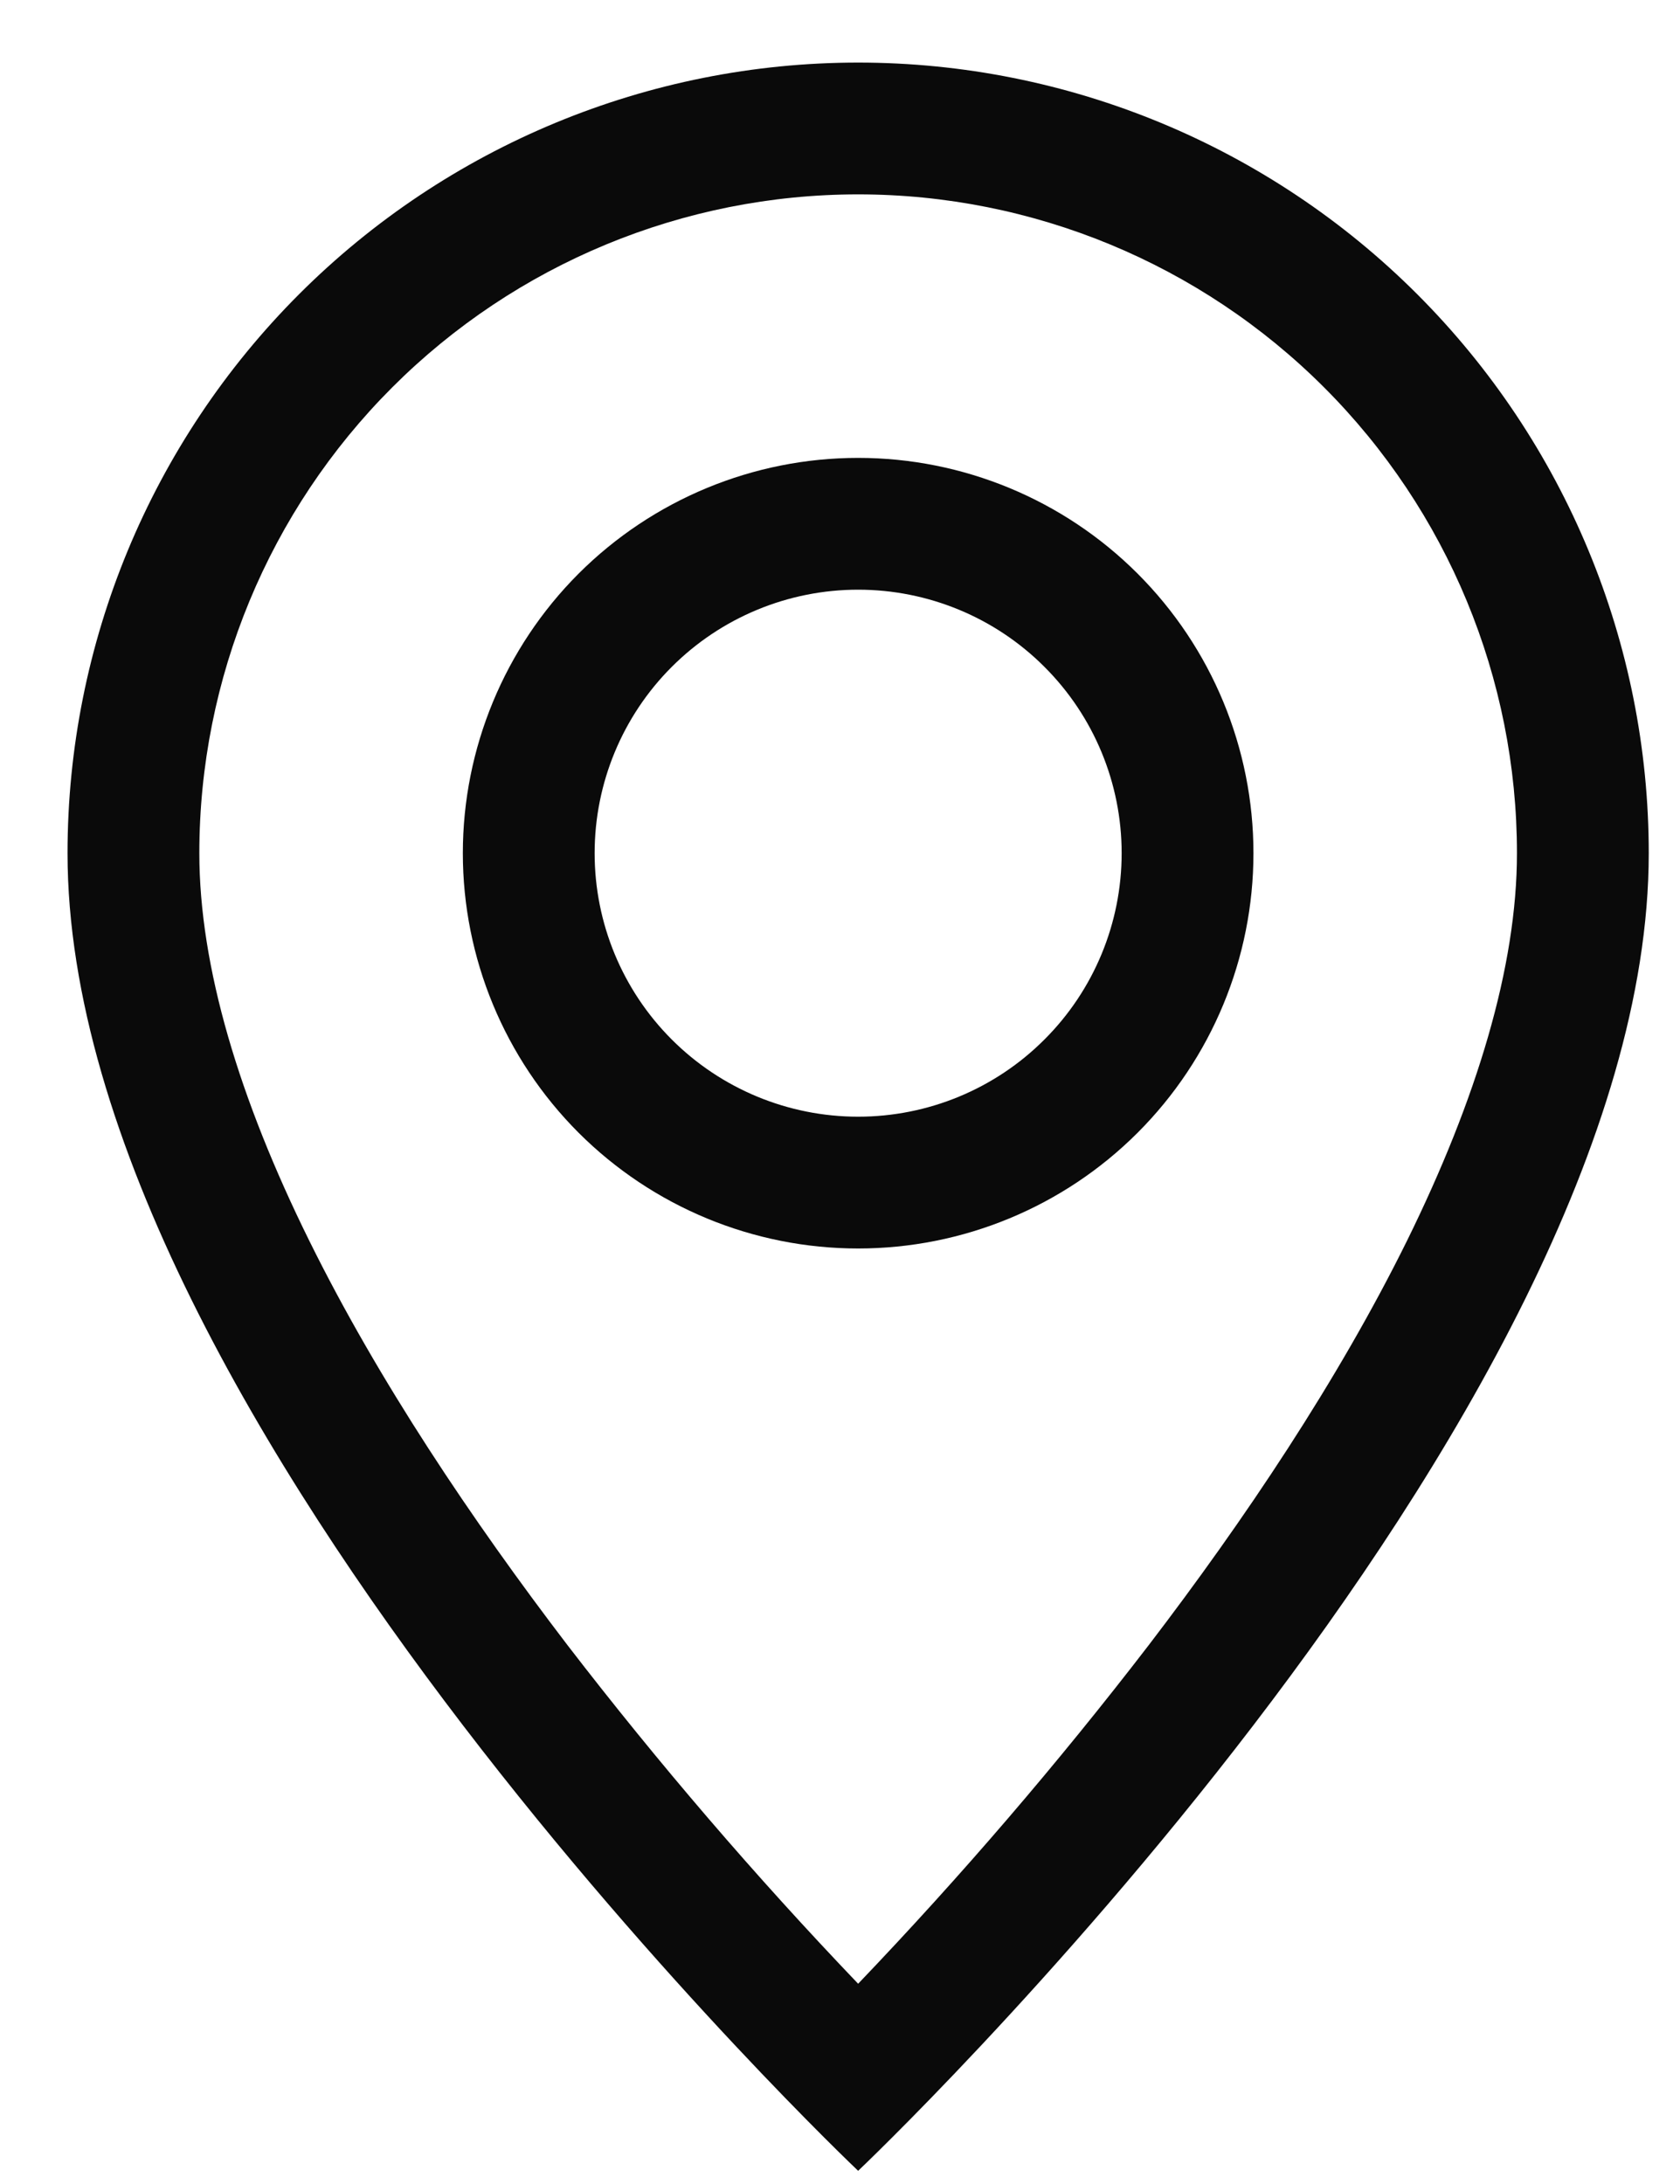
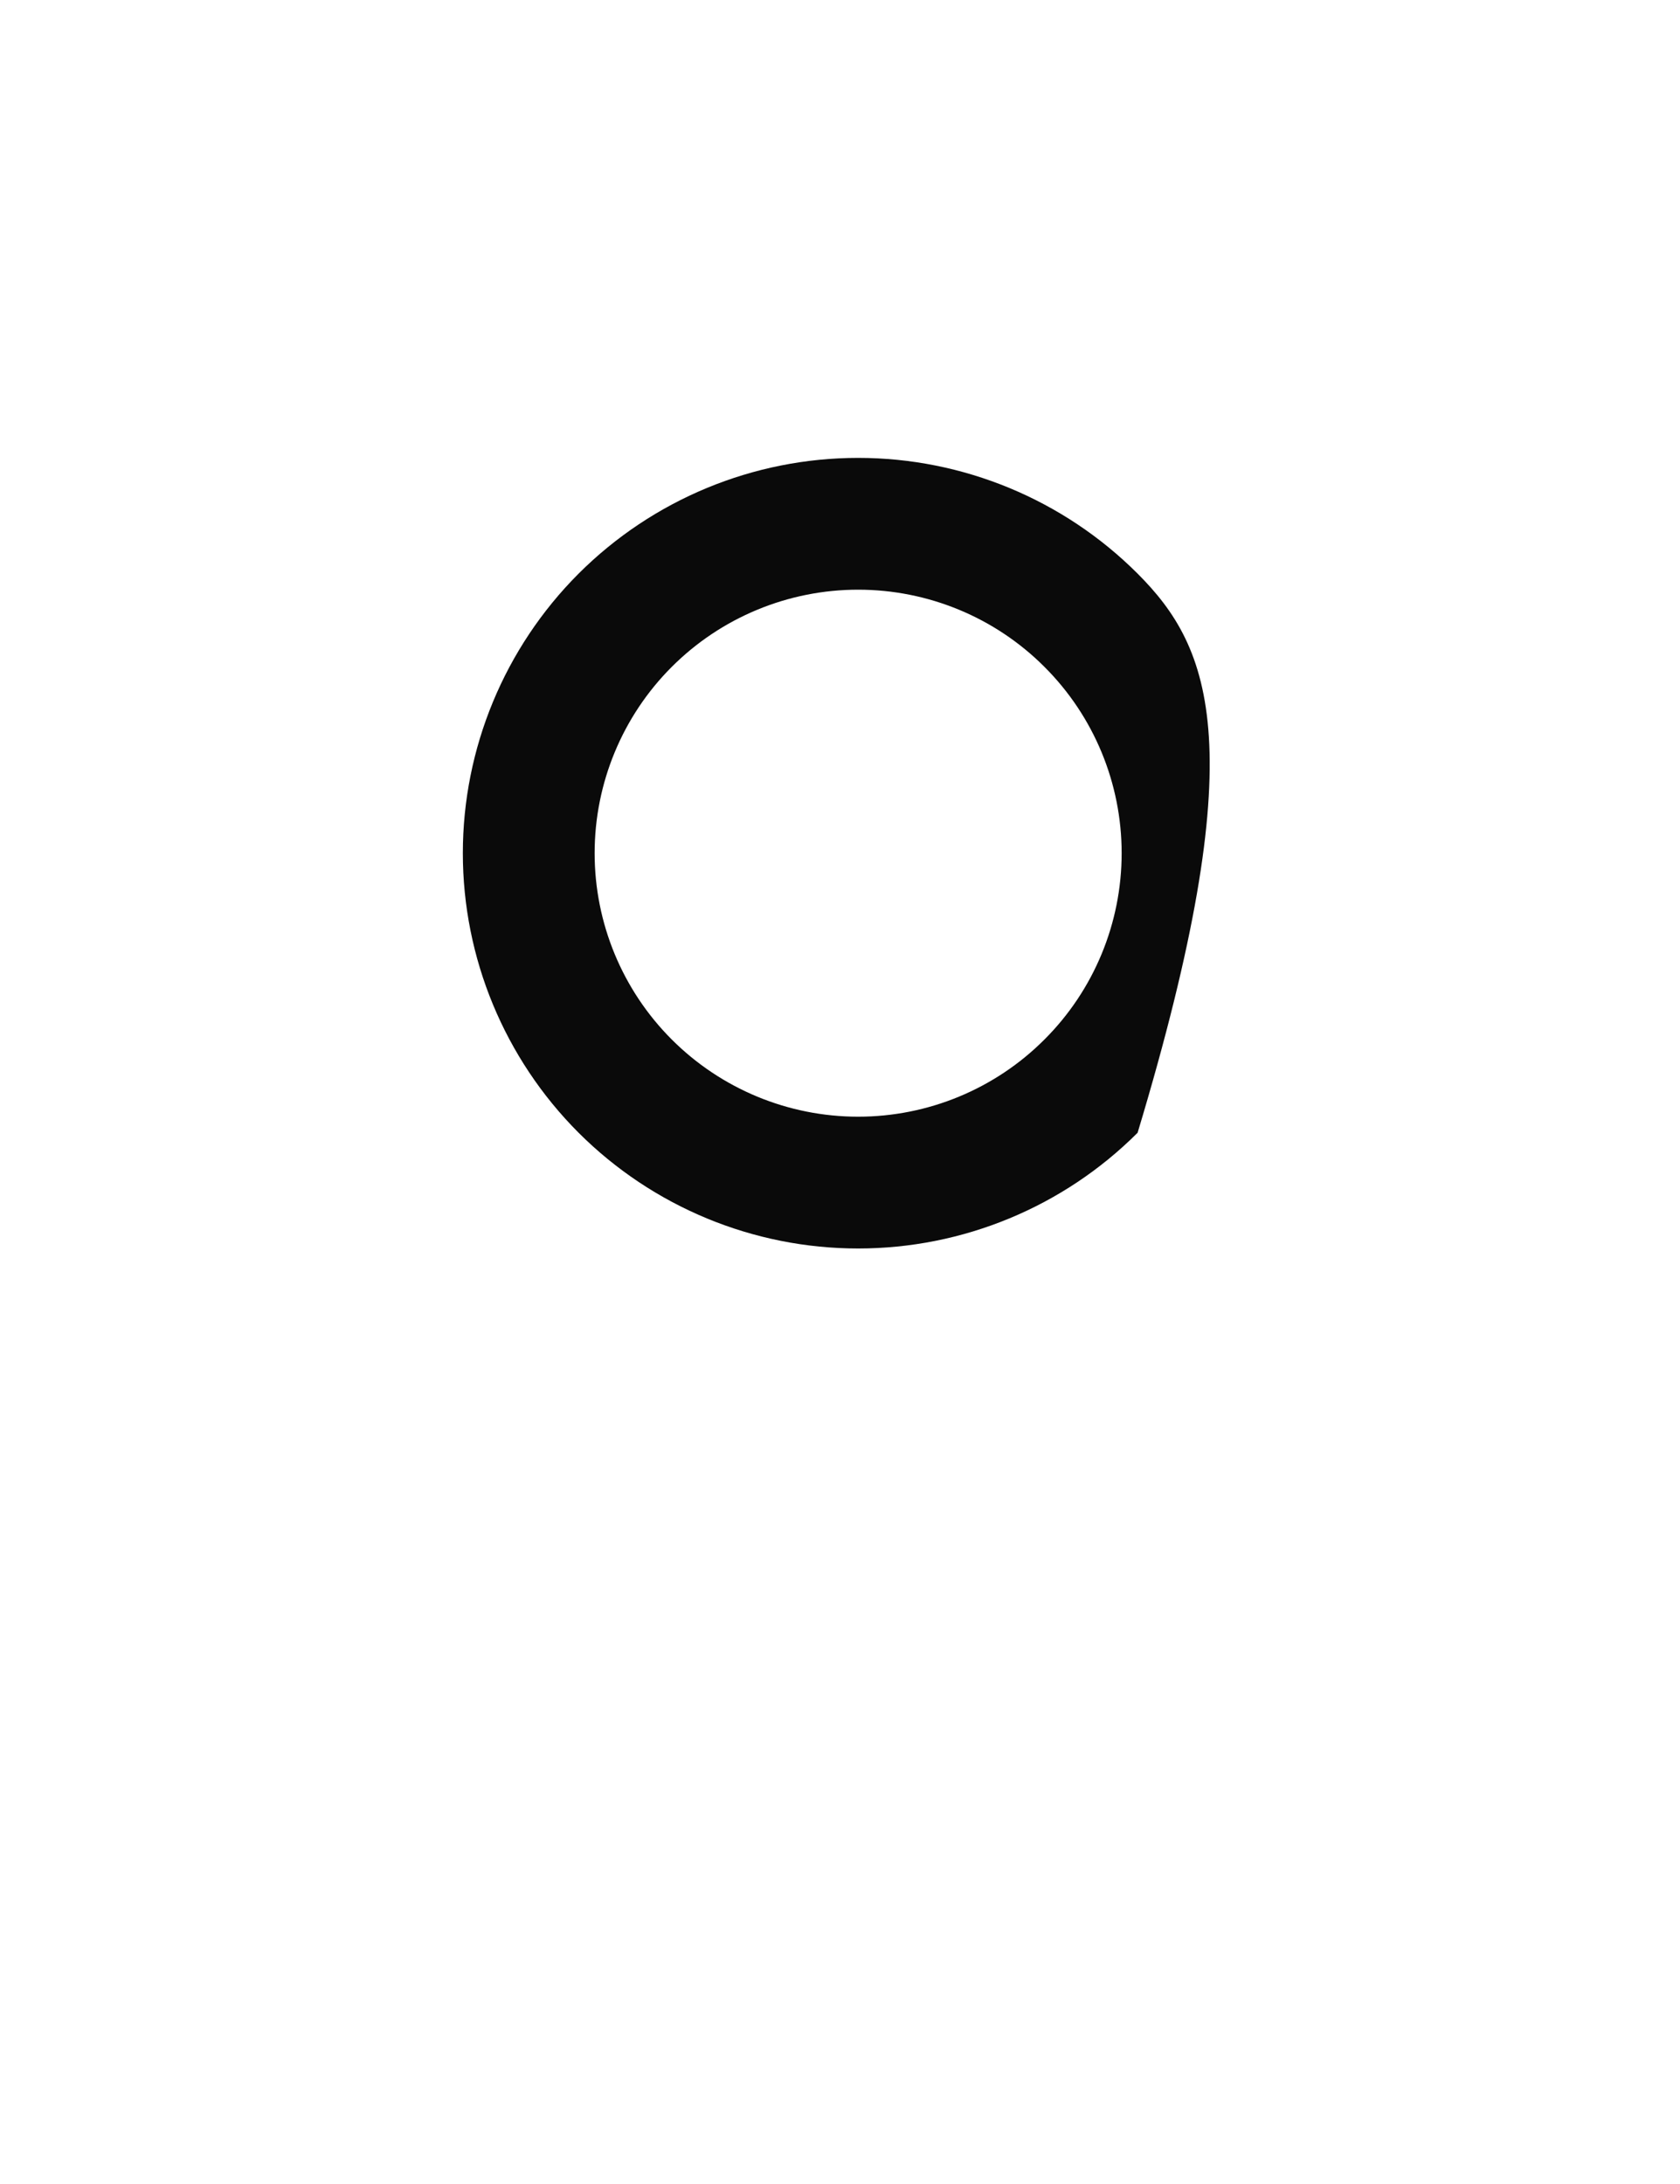
<svg xmlns="http://www.w3.org/2000/svg" width="20" height="26" viewBox="0 0 20 26" fill="none">
-   <path d="M16.751 14.769C15.929 16.434 14.815 18.094 13.676 19.584C12.596 20.989 11.441 22.335 10.216 23.616C8.991 22.335 7.836 20.989 6.755 19.584C5.617 18.094 4.503 16.434 3.681 14.769C2.849 13.085 2.373 11.509 2.373 10.157C2.373 8.077 3.199 6.082 4.67 4.611C6.141 3.14 8.136 2.314 10.216 2.314C12.296 2.314 14.291 3.14 15.762 4.611C17.233 6.082 18.059 8.077 18.059 10.157C18.059 11.509 17.58 13.085 16.751 14.769ZM10.216 25.843C10.216 25.843 19.628 16.924 19.628 10.157C19.628 7.661 18.636 5.267 16.871 3.502C15.106 1.737 12.712 0.745 10.216 0.745C7.72 0.745 5.326 1.737 3.561 3.502C1.796 5.267 0.804 7.661 0.804 10.157C0.804 16.924 10.216 25.843 10.216 25.843Z" fill="#0A0A0A" />
-   <path d="M10.216 13.294C9.384 13.294 8.586 12.964 7.997 12.375C7.409 11.787 7.079 10.989 7.079 10.157C7.079 9.325 7.409 8.527 7.997 7.939C8.586 7.35 9.384 7.02 10.216 7.02C11.048 7.02 11.846 7.35 12.434 7.939C13.023 8.527 13.353 9.325 13.353 10.157C13.353 10.989 13.023 11.787 12.434 12.375C11.846 12.964 11.048 13.294 10.216 13.294ZM10.216 14.863C11.464 14.863 12.661 14.367 13.543 13.485C14.426 12.602 14.922 11.405 14.922 10.157C14.922 8.909 14.426 7.712 13.543 6.829C12.661 5.947 11.464 5.451 10.216 5.451C8.968 5.451 7.771 5.947 6.888 6.829C6.006 7.712 5.51 8.909 5.51 10.157C5.51 11.405 6.006 12.602 6.888 13.485C7.771 14.367 8.968 14.863 10.216 14.863Z" fill="#0A0A0A" />
+   <path d="M10.216 13.294C9.384 13.294 8.586 12.964 7.997 12.375C7.409 11.787 7.079 10.989 7.079 10.157C7.079 9.325 7.409 8.527 7.997 7.939C8.586 7.35 9.384 7.02 10.216 7.02C11.048 7.02 11.846 7.35 12.434 7.939C13.023 8.527 13.353 9.325 13.353 10.157C13.353 10.989 13.023 11.787 12.434 12.375C11.846 12.964 11.048 13.294 10.216 13.294ZM10.216 14.863C11.464 14.863 12.661 14.367 13.543 13.485C14.922 8.909 14.426 7.712 13.543 6.829C12.661 5.947 11.464 5.451 10.216 5.451C8.968 5.451 7.771 5.947 6.888 6.829C6.006 7.712 5.51 8.909 5.51 10.157C5.51 11.405 6.006 12.602 6.888 13.485C7.771 14.367 8.968 14.863 10.216 14.863Z" fill="#0A0A0A" />
</svg>